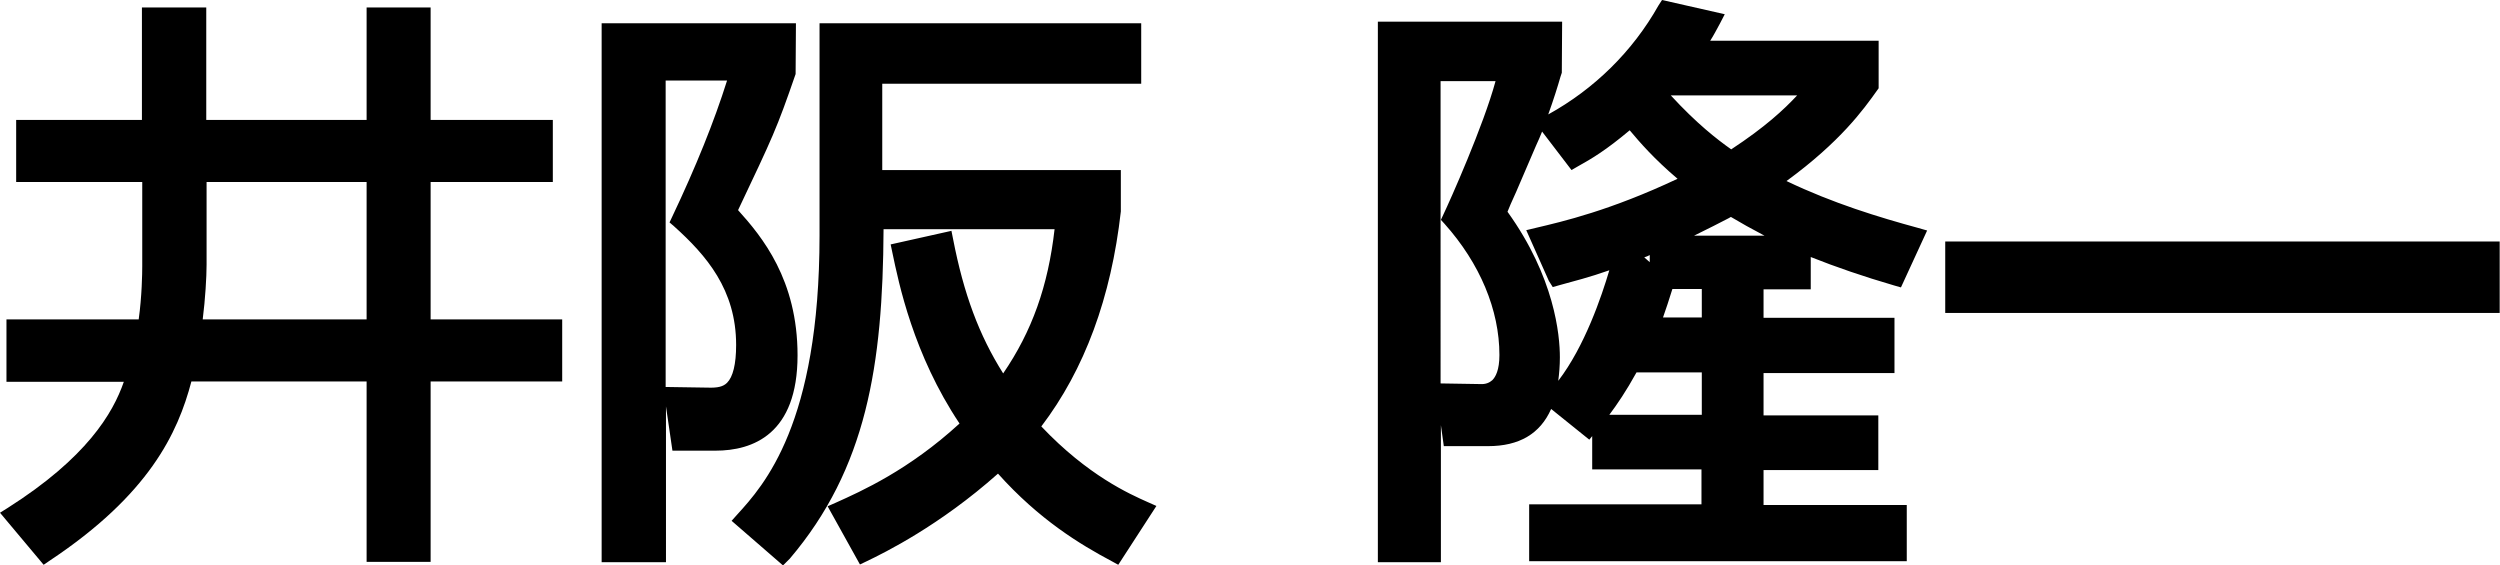
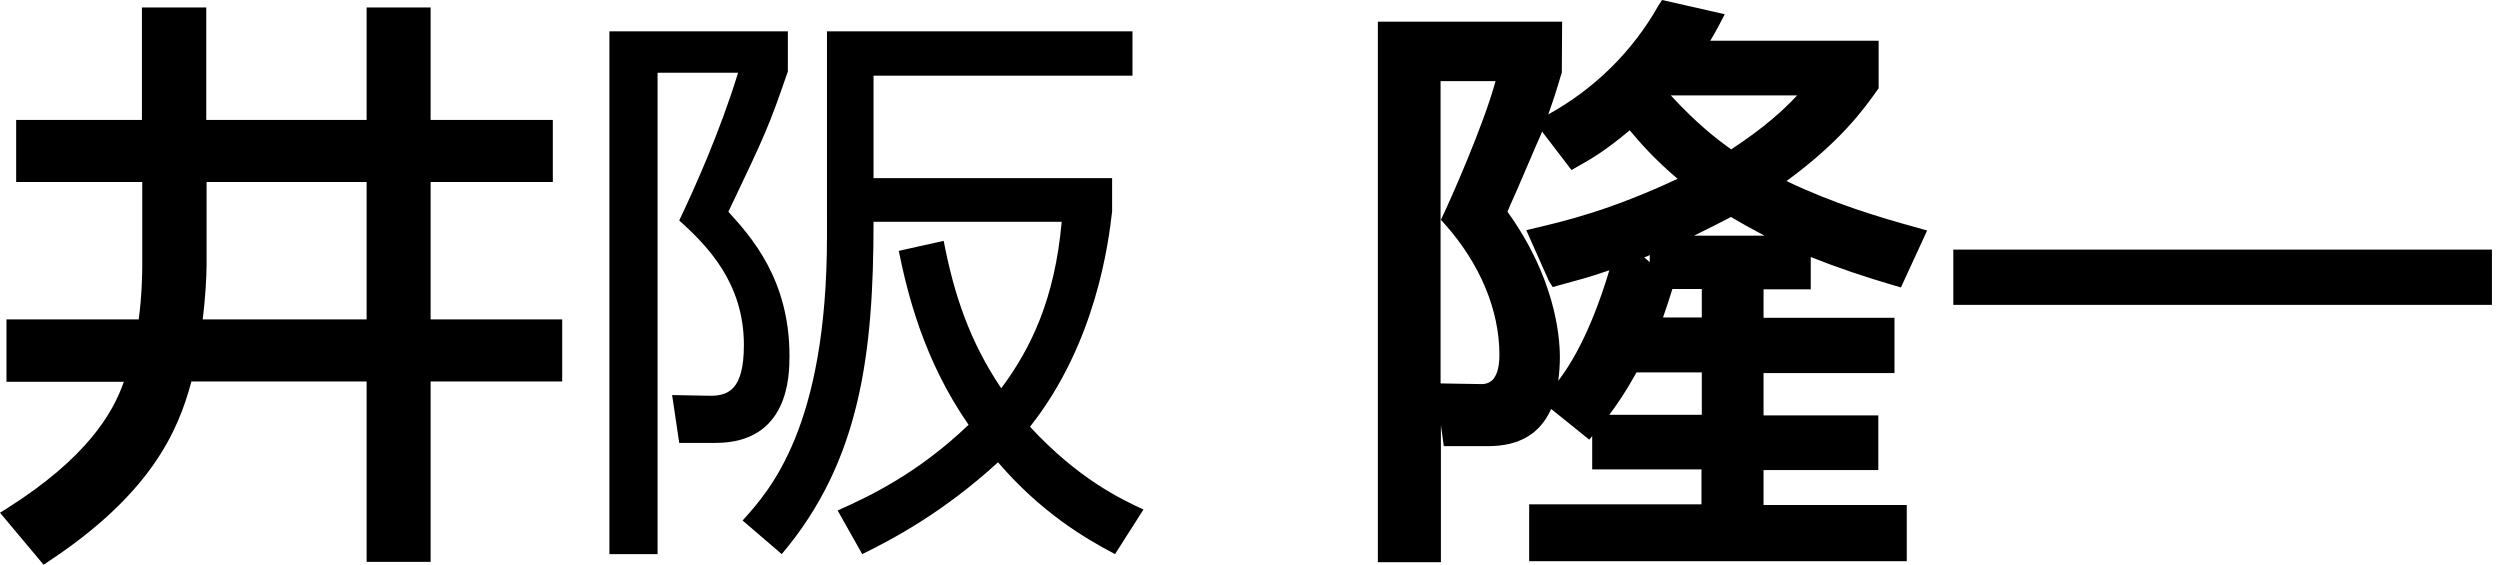
<svg xmlns="http://www.w3.org/2000/svg" version="1.1" id="レイヤー_1" x="0px" y="0px" viewBox="0 0 77.33 17.49" style="enable-background:new 0 0 77.33 17.49;" xml:space="preserve">
  <g>
    <g>
      <path d="M4.64,0.48h1.49v3.48h5.46V0.48h1.48v3.48h3.78v1.42h-3.78v4.75h4.07v1.42h-4.07v5.58h-1.48v-5.58H5.72    c-0.38,1.57-1.15,3.48-4.32,5.58l-1.03-1.22c2.77-1.76,3.49-3.29,3.8-4.36H0.45v-1.42H4.5c0.14-0.86,0.14-1.76,0.14-1.89V5.38    H0.75V3.96h3.89V0.48z M6.14,8.19c0,0.41-0.05,1.26-0.14,1.95h5.6V5.38H6.14V8.19z" />
      <path d="M1.35,17.47L0,15.86l0.24-0.15c2.44-1.55,3.25-2.92,3.59-3.9H0.2V9.88h4.09c0.1-0.72,0.11-1.43,0.11-1.64V5.63H0.5V3.71    h3.89V0.23h1.99v3.48h4.96V0.23h1.98v3.48h3.78v1.92h-3.78v4.25h4.07v1.92h-4.07v5.58h-1.98v-5.58H5.92    c-0.42,1.6-1.31,3.5-4.38,5.54L1.35,17.47z M11.84,16.89h0.98v-5.58h4.07v-0.92h-4.07V5.13h3.78V4.21h-3.78V0.73h-0.98v3.48H5.89    V0.73H4.89v3.48H1v0.92h3.89v3.11c0,0.31-0.01,1.13-0.15,1.93l-0.04,0.21H0.7v0.92h3.81l-0.09,0.32c-0.3,1.03-1,2.59-3.67,4.34    l0.7,0.84c2.89-1.97,3.65-3.71,4.03-5.31l0.05-0.19h6.32V16.89z M11.84,10.38H5.71l0.04-0.28c0.09-0.67,0.14-1.5,0.14-1.91V5.13    h5.96V10.38z M6.27,9.88h5.07V5.63H6.39v2.56C6.39,8.56,6.35,9.25,6.27,9.88z" />
    </g>
    <g>
      <path d="M24.37,0.97v1.24c-0.59,1.71-0.68,1.91-1.84,4.34c0.7,0.77,1.89,2.09,1.89,4.45c0,0.63-0.02,2.7-2.29,2.7h-1.12    l-0.22-1.48l1.1,0.02c0.61,0.02,1.12-0.14,1.12-1.57c0-1.91-1.12-3.06-2-3.85c0.47-0.99,1.26-2.74,1.82-4.57h-2.49v14.89h-1.49    V0.97H24.37z M34.49,17.14c-0.99-0.52-2.3-1.31-3.62-2.84c-1.69,1.55-3.28,2.39-4.2,2.84l-0.76-1.35    c1.01-0.45,2.48-1.15,4.05-2.65c-1.4-2.02-1.89-4.07-2.16-5.38l1.39-0.31c0.32,1.67,0.81,3.12,1.78,4.56    c0.94-1.26,1.66-2.79,1.87-5.15h-5.82c0,4.05-0.4,7.4-2.84,10.28l-1.21-1.04c0.85-0.94,2.61-2.9,2.61-8.8V0.97h9.45v1.37h-8.01    v3.17h7.38v1.03c-0.11,0.95-0.49,4.07-2.54,6.66c1.48,1.6,2.79,2.23,3.51,2.56L34.49,17.14z" />
-       <path d="M24.22,17.49l-1.59-1.38l0.17-0.19c0.83-0.91,2.55-2.81,2.55-8.64V0.72h9.95v1.87h-8.01v2.67h7.38v1.28    c-0.3,2.66-1.12,4.89-2.46,6.65c1.44,1.52,2.73,2.09,3.29,2.34l0.27,0.12l-1.18,1.82l-0.2-0.11c-0.98-0.52-2.25-1.29-3.52-2.71    c-1.81,1.61-3.5,2.44-4.06,2.71l-0.21,0.1l-1-1.8l0.25-0.11c0.8-0.36,2.26-1.01,3.83-2.45c-1.43-2.14-1.88-4.34-2.08-5.3    l-0.05-0.24l1.88-0.42l0.05,0.25c0.33,1.7,0.8,2.97,1.55,4.16c0.89-1.3,1.39-2.7,1.59-4.46h-5.29c-0.02,4.21-0.53,7.4-2.9,10.19    L24.22,17.49z M30.89,13.94l0.17,0.2c1.19,1.38,2.39,2.16,3.35,2.68l0.62-0.95c-0.7-0.33-1.95-1-3.33-2.49l-0.14-0.16l0.13-0.17    c1.35-1.71,2.19-3.91,2.49-6.53l0-0.75h-7.38V2.09h8.01V1.22h-8.95v6.07c0,5.64-1.59,7.75-2.51,8.78l0.82,0.71    c2.18-2.68,2.62-5.8,2.62-9.92V6.61h6.34L33.1,6.88c-0.19,2.12-0.79,3.75-1.92,5.28l-0.21,0.28l-0.2-0.29    c-0.87-1.28-1.4-2.61-1.77-4.4l-0.9,0.2c0.33,1.52,0.84,3.29,2.07,5.05l0.12,0.18l-0.16,0.15c-1.38,1.32-2.67,2.03-3.87,2.58    l0.51,0.91c0.72-0.36,2.28-1.2,3.92-2.7L30.89,13.94z M20.6,17.39h-1.99V0.72h6.01l-0.01,1.57c-0.59,1.71-0.7,1.93-1.78,4.21    c0.74,0.82,1.84,2.15,1.84,4.49c0,2.44-1.38,2.95-2.54,2.95h-1.33l-0.2-1.37V17.39z M19.11,16.89h0.99V2h3.07l-0.1,0.32    c-0.41,1.33-0.98,2.79-1.75,4.44c0.98,0.91,1.94,2.09,1.94,3.91c0,0.76-0.14,1.24-0.43,1.53c-0.28,0.27-0.65,0.3-0.95,0.29    l-0.8-0.01l0.14,0.97h0.9c1.37,0,2.04-0.8,2.04-2.45c0-2.27-1.14-3.53-1.83-4.28l-0.11-0.12l0.07-0.15    c1.13-2.38,1.23-2.59,1.81-4.27V1.22h-5.01V16.89z M20.6,11.97l1.3,0.02c0.3,0.01,0.47-0.03,0.59-0.15    c0.18-0.18,0.28-0.57,0.28-1.17c0-1.71-0.92-2.77-1.92-3.67l-0.14-0.12l0.08-0.17c0.74-1.56,1.3-2.95,1.7-4.22h-1.9V11.97z" />
    </g>
    <g>
      <path d="M77.08,7.72v1.71H60.42V7.72H77.08z" />
-       <path d="M77.33,9.68H60.17V7.47h17.15V9.68z M60.67,9.18h16.15V7.97H60.67V9.18z" />
    </g>
    <g>
      <path d="M46.35,6.59c0.11-0.29,0.2-0.47,0.94-2.18c0.4-0.88,0.67-1.82,0.79-2.23V0.92h-5.2v16.22h1.44V2.25h2.27    c-0.29,1.37-1.55,4.16-1.71,4.5c1.04,1.17,1.76,2.65,1.76,4.23c0,0.2,0,1.17-0.85,1.15l-1.12-0.02l0.2,1.44h1.15    c0.52,0,1.98,0,1.98-2.5C48,10.51,47.9,8.68,46.35,6.59z M54.31,14.27h3.55v-1.19h-3.55v-1.81h4.05v-1.21h-4.05V8.69h1.46V7.57    c0.76,0.33,1.7,0.67,2.89,1.02l0.59-1.3c-1.31-0.36-2.9-0.85-4.48-1.66c1.93-1.35,2.66-2.41,3.08-2.99V1.51h-5.42    c0.25-0.36,0.36-0.56,0.54-0.9l-1.44-0.32c-0.79,1.4-2.03,2.7-3.69,3.57l0.85,1.08c0.5-0.29,0.94-0.54,1.76-1.26    c0.34,0.42,0.86,1.06,1.91,1.91c-2.34,1.15-3.94,1.51-4.79,1.71l0.58,1.3c0.54-0.14,1.15-0.31,2.02-0.63    c-0.14,0.47-0.81,3.08-2.14,4.42l1.1,0.88c0.36-0.43,0.79-0.96,1.35-1.98h2.41v1.81H49.5v1.19h3.38v1.58h-5.33v1.24h11.18v-1.24    h-4.43V14.27z M51.28,2.88c0.09-0.09,0.11-0.11,0.18-0.18h4.68c-0.43,0.5-1.04,1.22-2.59,2.21C53.01,4.55,52.25,3.98,51.28,2.88z     M50.38,7.88c1.67-0.65,2.65-1.19,3.17-1.46c0.54,0.33,1.21,0.71,2.15,1.11h-4.42v1.12L50.38,7.88z M52.88,10.07h-1.82    c0.18-0.43,0.27-0.7,0.43-1.22l-0.18-0.15h1.56V10.07z" />
      <path d="M44.56,17.39h-1.94V0.67h5.7l-0.01,1.58l-0.04,0.12c-0.08,0.28-0.21,0.7-0.38,1.17c1.43-0.79,2.61-1.95,3.41-3.37L51.41,0    l1.94,0.44L53.2,0.73c-0.11,0.2-0.19,0.36-0.3,0.53h5.21v1.47l-0.05,0.07c-0.42,0.59-1.13,1.58-2.8,2.8    c1.44,0.69,2.86,1.12,4.07,1.45l0.28,0.08L58.8,8.89l-0.21-0.06c-0.96-0.28-1.8-0.57-2.58-0.88v1h-1.46v0.88h4.05v1.71h-4.05v1.31    h3.55v1.69h-3.55v1.08h4.43v1.74H47.3V15.6h5.33v-1.08h-3.38v-1.03l-0.09,0.11l-1.18-0.95c-0.34,0.77-0.99,1.15-1.95,1.15h-1.37    l-0.09-0.65V17.39z M43.12,16.89h0.94V2h2.83l-0.06,0.3c-0.26,1.25-1.32,3.67-1.66,4.41c1.11,1.29,1.72,2.81,1.72,4.27    c0,0.51-0.12,0.89-0.37,1.13c-0.19,0.18-0.4,0.27-0.73,0.27l-0.82-0.01l0.13,0.94h0.93c0.52,0,1.73,0,1.73-2.25    c0-0.65-0.16-2.36-1.61-4.32l-0.08-0.11l0.05-0.13c0.07-0.18,0.12-0.31,0.32-0.77l0.62-1.42c0.36-0.8,0.61-1.64,0.75-2.09    l0.02-0.08V1.17h-4.7V16.89z M47.8,16.85h10.68V16.1h-4.43v-2.08h3.55v-0.69h-3.55v-2.31h4.05v-0.71h-4.05V8.44h1.46V7.79h-3.99    v0.65h1.6v1.88h-2.44l0.14-0.35c0.16-0.38,0.25-0.64,0.37-1.05l-0.57-0.48h0l-0.29-0.25l0,0.01c-0.21,0.73-0.83,2.85-1.97,4.15    l0.7,0.56c0.32-0.38,0.7-0.89,1.17-1.75l0.07-0.13h2.81v2.31h-3.38v0.69h3.38v2.08H47.8V16.85z M49.78,12.83h2.86v-1.31h-2.02    C50.3,12.1,50.02,12.51,49.78,12.83z M44.56,11.86l1.23,0.02c0.16,0.01,0.28-0.04,0.37-0.12c0.1-0.1,0.22-0.31,0.22-0.78    c0-1.39-0.6-2.83-1.7-4.06l-0.11-0.12l0.07-0.15c0.21-0.44,1.25-2.77,1.62-4.14h-1.7V11.86z M46.63,6.55    c1.46,2.03,1.62,3.82,1.62,4.5c0,0.26-0.02,0.5-0.05,0.73c0.82-1.07,1.34-2.61,1.58-3.42c-0.62,0.22-1.11,0.34-1.54,0.46    l-0.21,0.06l-0.12-0.19l-0.7-1.57l0.29-0.07c0.85-0.2,2.31-0.54,4.39-1.52c-0.73-0.62-1.17-1.13-1.48-1.5    c-0.74,0.62-1.16,0.87-1.61,1.12l-0.19,0.11L47.7,4.07c-0.06,0.15-0.12,0.29-0.19,0.44L46.9,5.93    C46.75,6.26,46.68,6.42,46.63,6.55z M51.44,9.82h1.2V8.94h-0.91C51.62,9.29,51.54,9.54,51.44,9.82z M47.92,7.46l0.37,0.83    c0.5-0.14,1.05-0.29,1.79-0.57l0.48-0.18l0,0c0.17-0.07,0.33-0.13,0.48-0.2V7.29h0.15c0.97-0.41,1.62-0.76,2.05-0.98l0.32-0.17    l0.12,0.07c0.53,0.32,1.2,0.7,2.12,1.1l0.08,0.03c0.79,0.34,1.66,0.65,2.65,0.94l0.38-0.83c-1.27-0.36-2.75-0.83-4.25-1.6    l-0.37-0.19l0.34-0.24c1.82-1.28,2.54-2.27,2.97-2.86v-0.8h-5.65l0.27-0.39c0.17-0.24,0.27-0.4,0.37-0.59l-0.94-0.21    c-0.83,1.4-2.01,2.56-3.44,3.36l0.53,0.68c0.41-0.24,0.82-0.5,1.54-1.12l0.19-0.17l0.16,0.2c0.37,0.45,0.88,1.07,1.87,1.87    l0.3,0.25L52.47,5.8C50.35,6.85,48.83,7.25,47.92,7.46z M50.86,7.96l0.17,0.15V7.89C50.98,7.92,50.92,7.94,50.86,7.96z M52.4,7.29    h2.18c-0.4-0.21-0.74-0.4-1.04-0.58l-0.07,0.04C53.2,6.89,52.85,7.07,52.4,7.29z M53.55,5.21l-0.14-0.09    c-0.5-0.34-1.29-0.92-2.32-2.08l-0.16-0.18l0.42-0.42h5.33l-0.35,0.41c-0.44,0.51-1.08,1.26-2.65,2.26L53.55,5.21z M51.68,2.95    c0.8,0.87,1.43,1.36,1.87,1.67c1.05-0.69,1.63-1.23,2.04-1.67H51.68z" />
    </g>
  </g>
</svg>